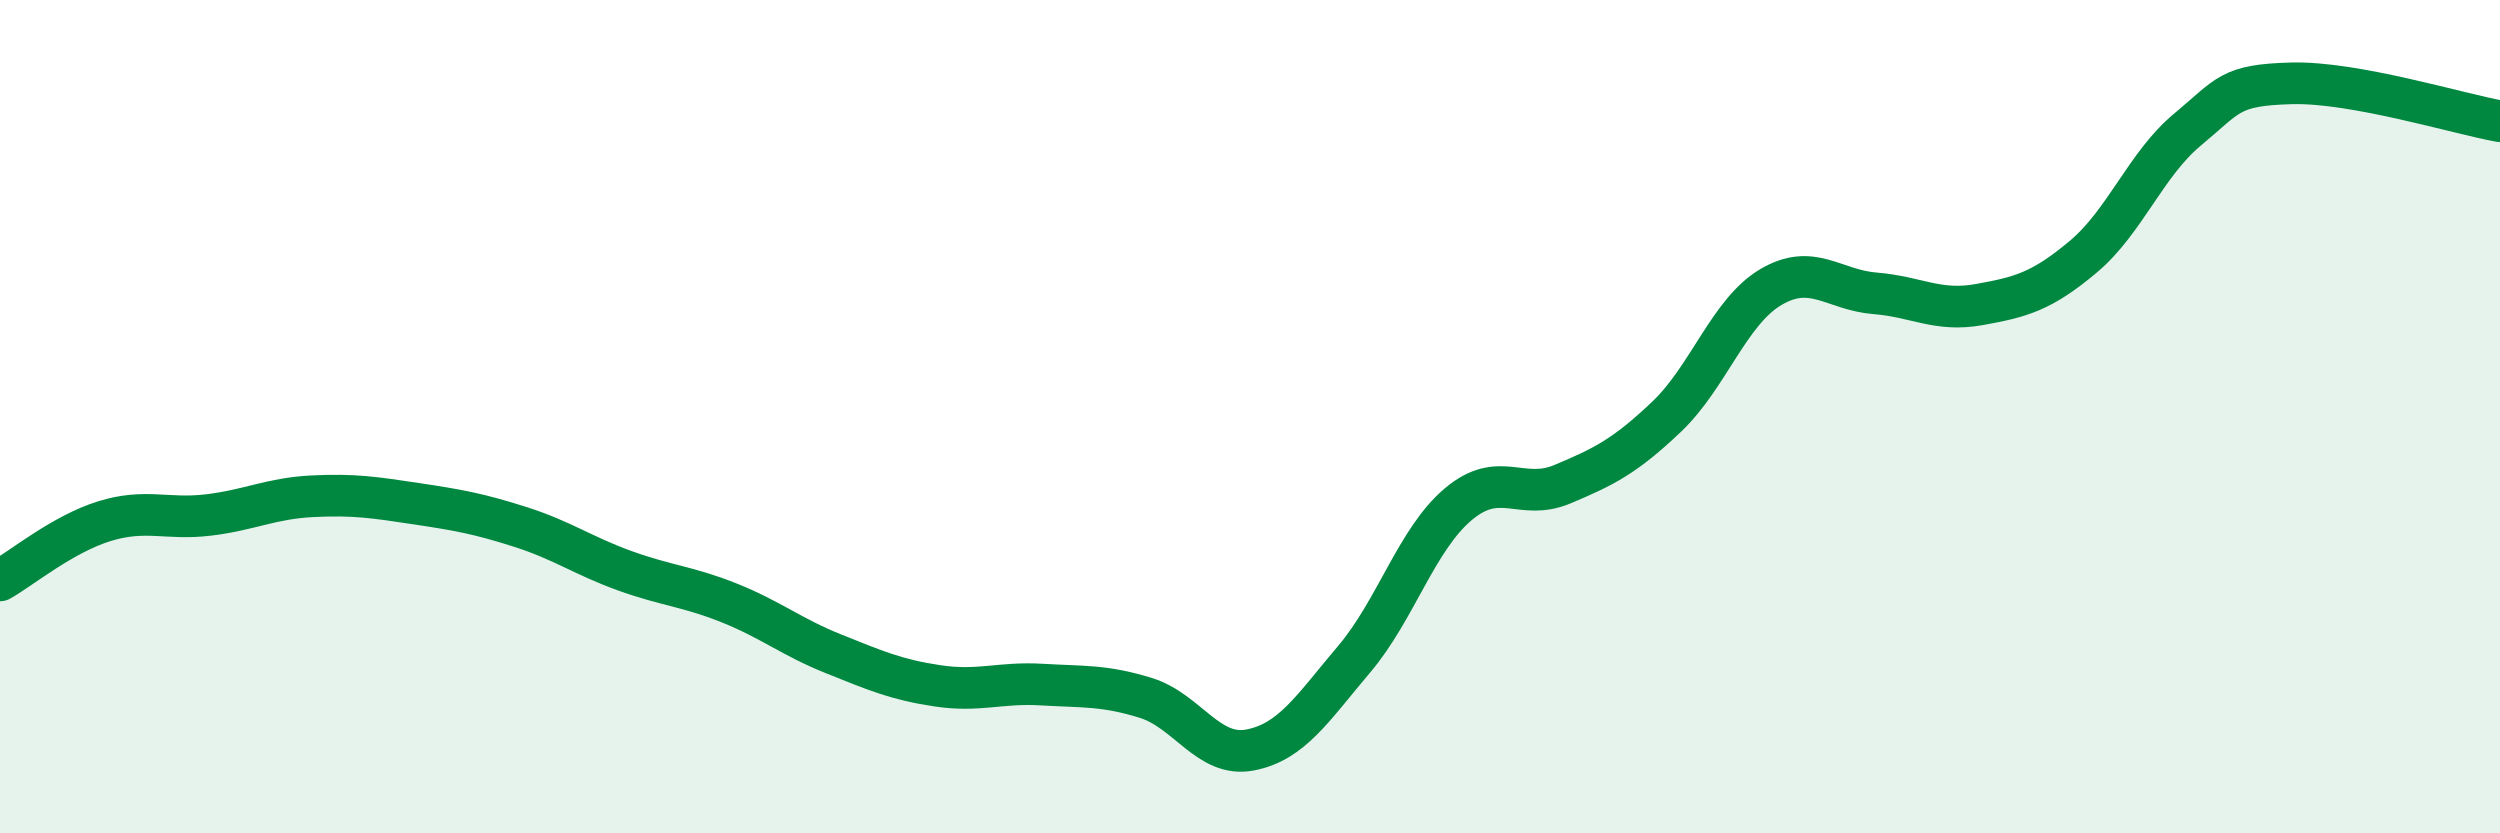
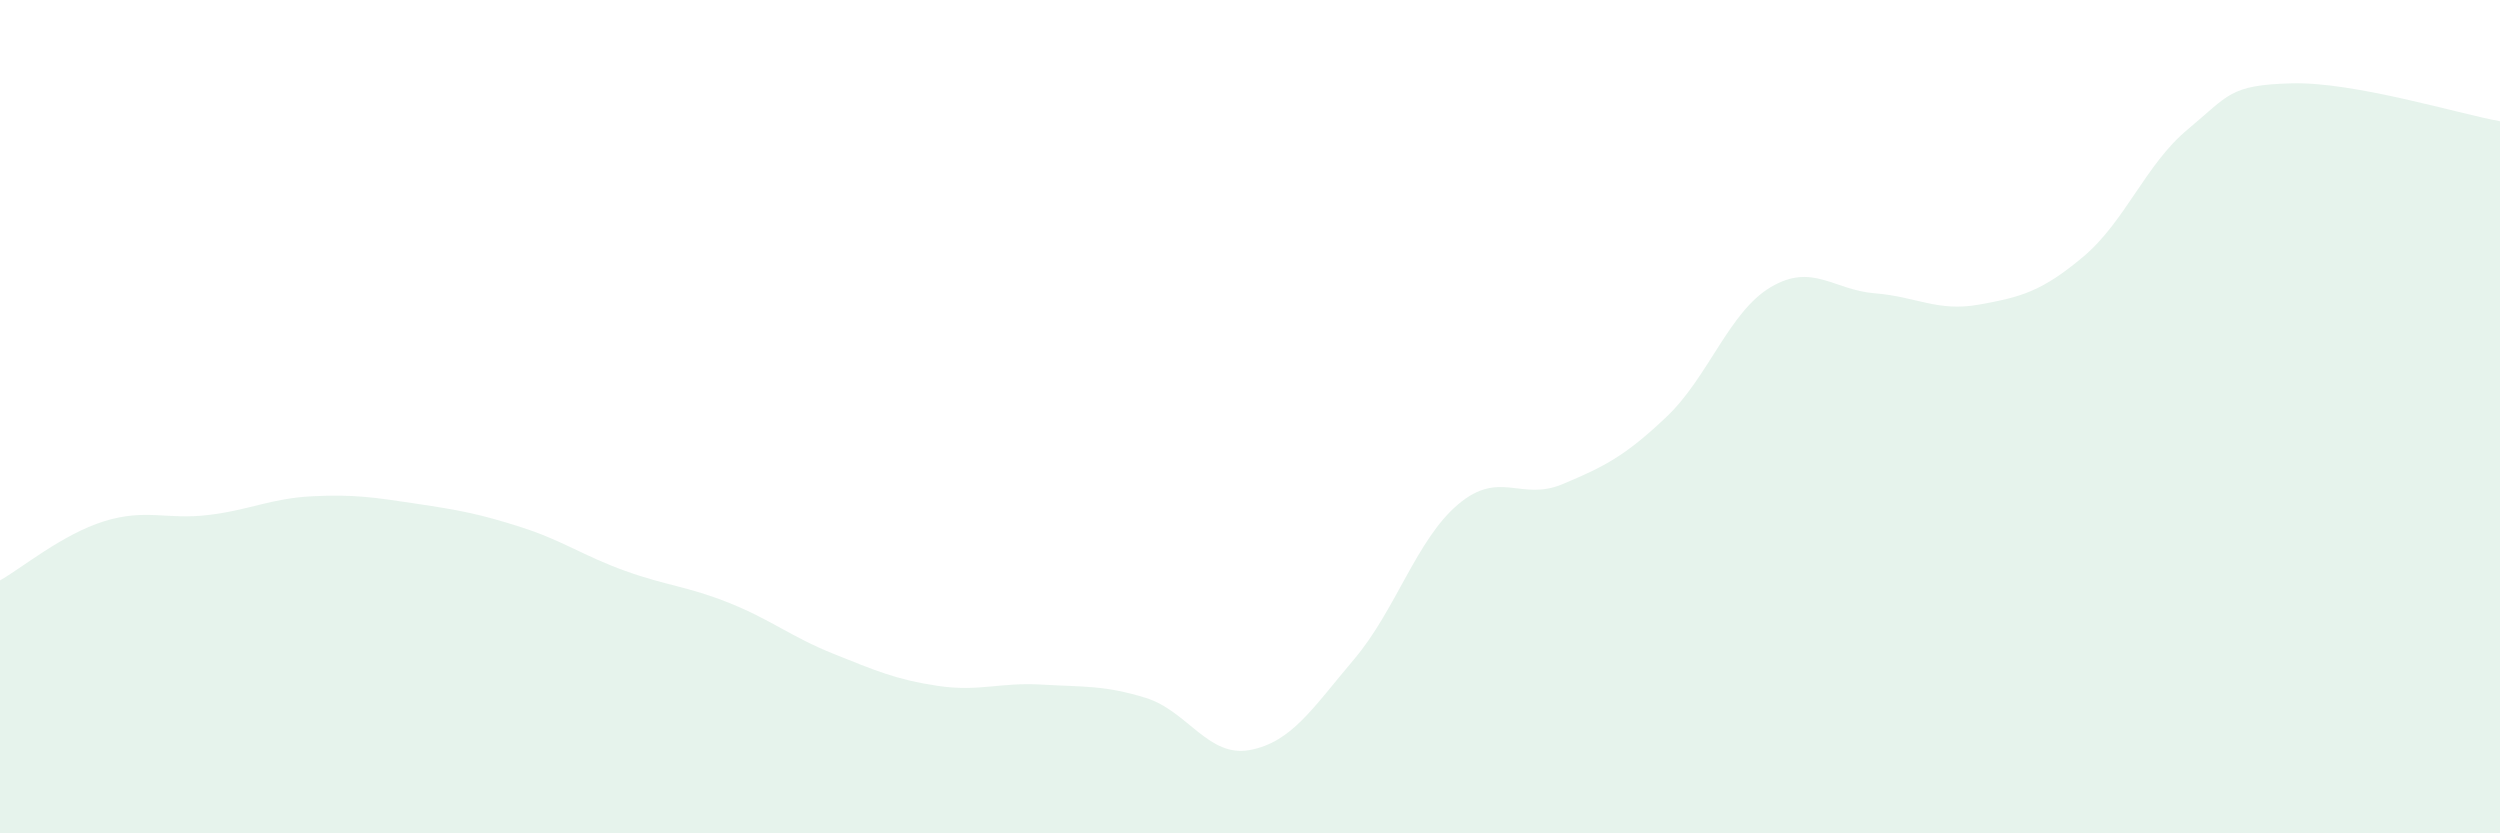
<svg xmlns="http://www.w3.org/2000/svg" width="60" height="20" viewBox="0 0 60 20">
  <path d="M 0,13.93 C 0.5,13.65 1.5,12.82 2.5,12.51 C 3.5,12.2 4,12.48 5,12.36 C 6,12.24 6.5,11.96 7.5,11.91 C 8.5,11.86 9,11.94 10,12.09 C 11,12.24 11.5,12.33 12.5,12.65 C 13.5,12.97 14,13.34 15,13.7 C 16,14.06 16.5,14.07 17.5,14.47 C 18.5,14.87 19,15.29 20,15.69 C 21,16.09 21.5,16.31 22.5,16.46 C 23.5,16.61 24,16.37 25,16.43 C 26,16.49 26.5,16.44 27.5,16.75 C 28.5,17.06 29,18.19 30,18 C 31,17.81 31.5,17 32.5,15.82 C 33.5,14.64 34,12.94 35,12.1 C 36,11.26 36.5,12.04 37.5,11.62 C 38.5,11.2 39,10.95 40,10 C 41,9.05 41.5,7.48 42.5,6.89 C 43.5,6.3 44,6.96 45,7.04 C 46,7.12 46.5,7.49 47.5,7.31 C 48.5,7.13 49,7 50,6.16 C 51,5.32 51.5,3.94 52.5,3.11 C 53.5,2.28 53.5,2.04 55,2 C 56.5,1.96 59,2.73 60,2.91L60 20L0 20Z" fill="#008740" opacity="0.1" stroke-linecap="round" stroke-linejoin="round" />
-   <path d="M 0,13.93 C 0.5,13.65 1.5,12.82 2.5,12.51 C 3.5,12.2 4,12.48 5,12.36 C 6,12.24 6.5,11.96 7.5,11.91 C 8.5,11.86 9,11.94 10,12.09 C 11,12.24 11.5,12.33 12.5,12.65 C 13.5,12.97 14,13.34 15,13.7 C 16,14.06 16.5,14.07 17.5,14.47 C 18.5,14.87 19,15.29 20,15.69 C 21,16.09 21.5,16.31 22.5,16.46 C 23.5,16.61 24,16.37 25,16.43 C 26,16.49 26.5,16.44 27.5,16.75 C 28.5,17.06 29,18.19 30,18 C 31,17.81 31.5,17 32.5,15.82 C 33.5,14.64 34,12.94 35,12.1 C 36,11.26 36.5,12.04 37.5,11.62 C 38.5,11.2 39,10.95 40,10 C 41,9.05 41.5,7.48 42.5,6.89 C 43.5,6.3 44,6.96 45,7.04 C 46,7.12 46.5,7.49 47.5,7.31 C 48.5,7.13 49,7 50,6.16 C 51,5.32 51.5,3.94 52.5,3.11 C 53.5,2.28 53.5,2.04 55,2 C 56.5,1.96 59,2.73 60,2.91" stroke="#008740" stroke-width="1" fill="none" stroke-linecap="round" stroke-linejoin="round" />
</svg>